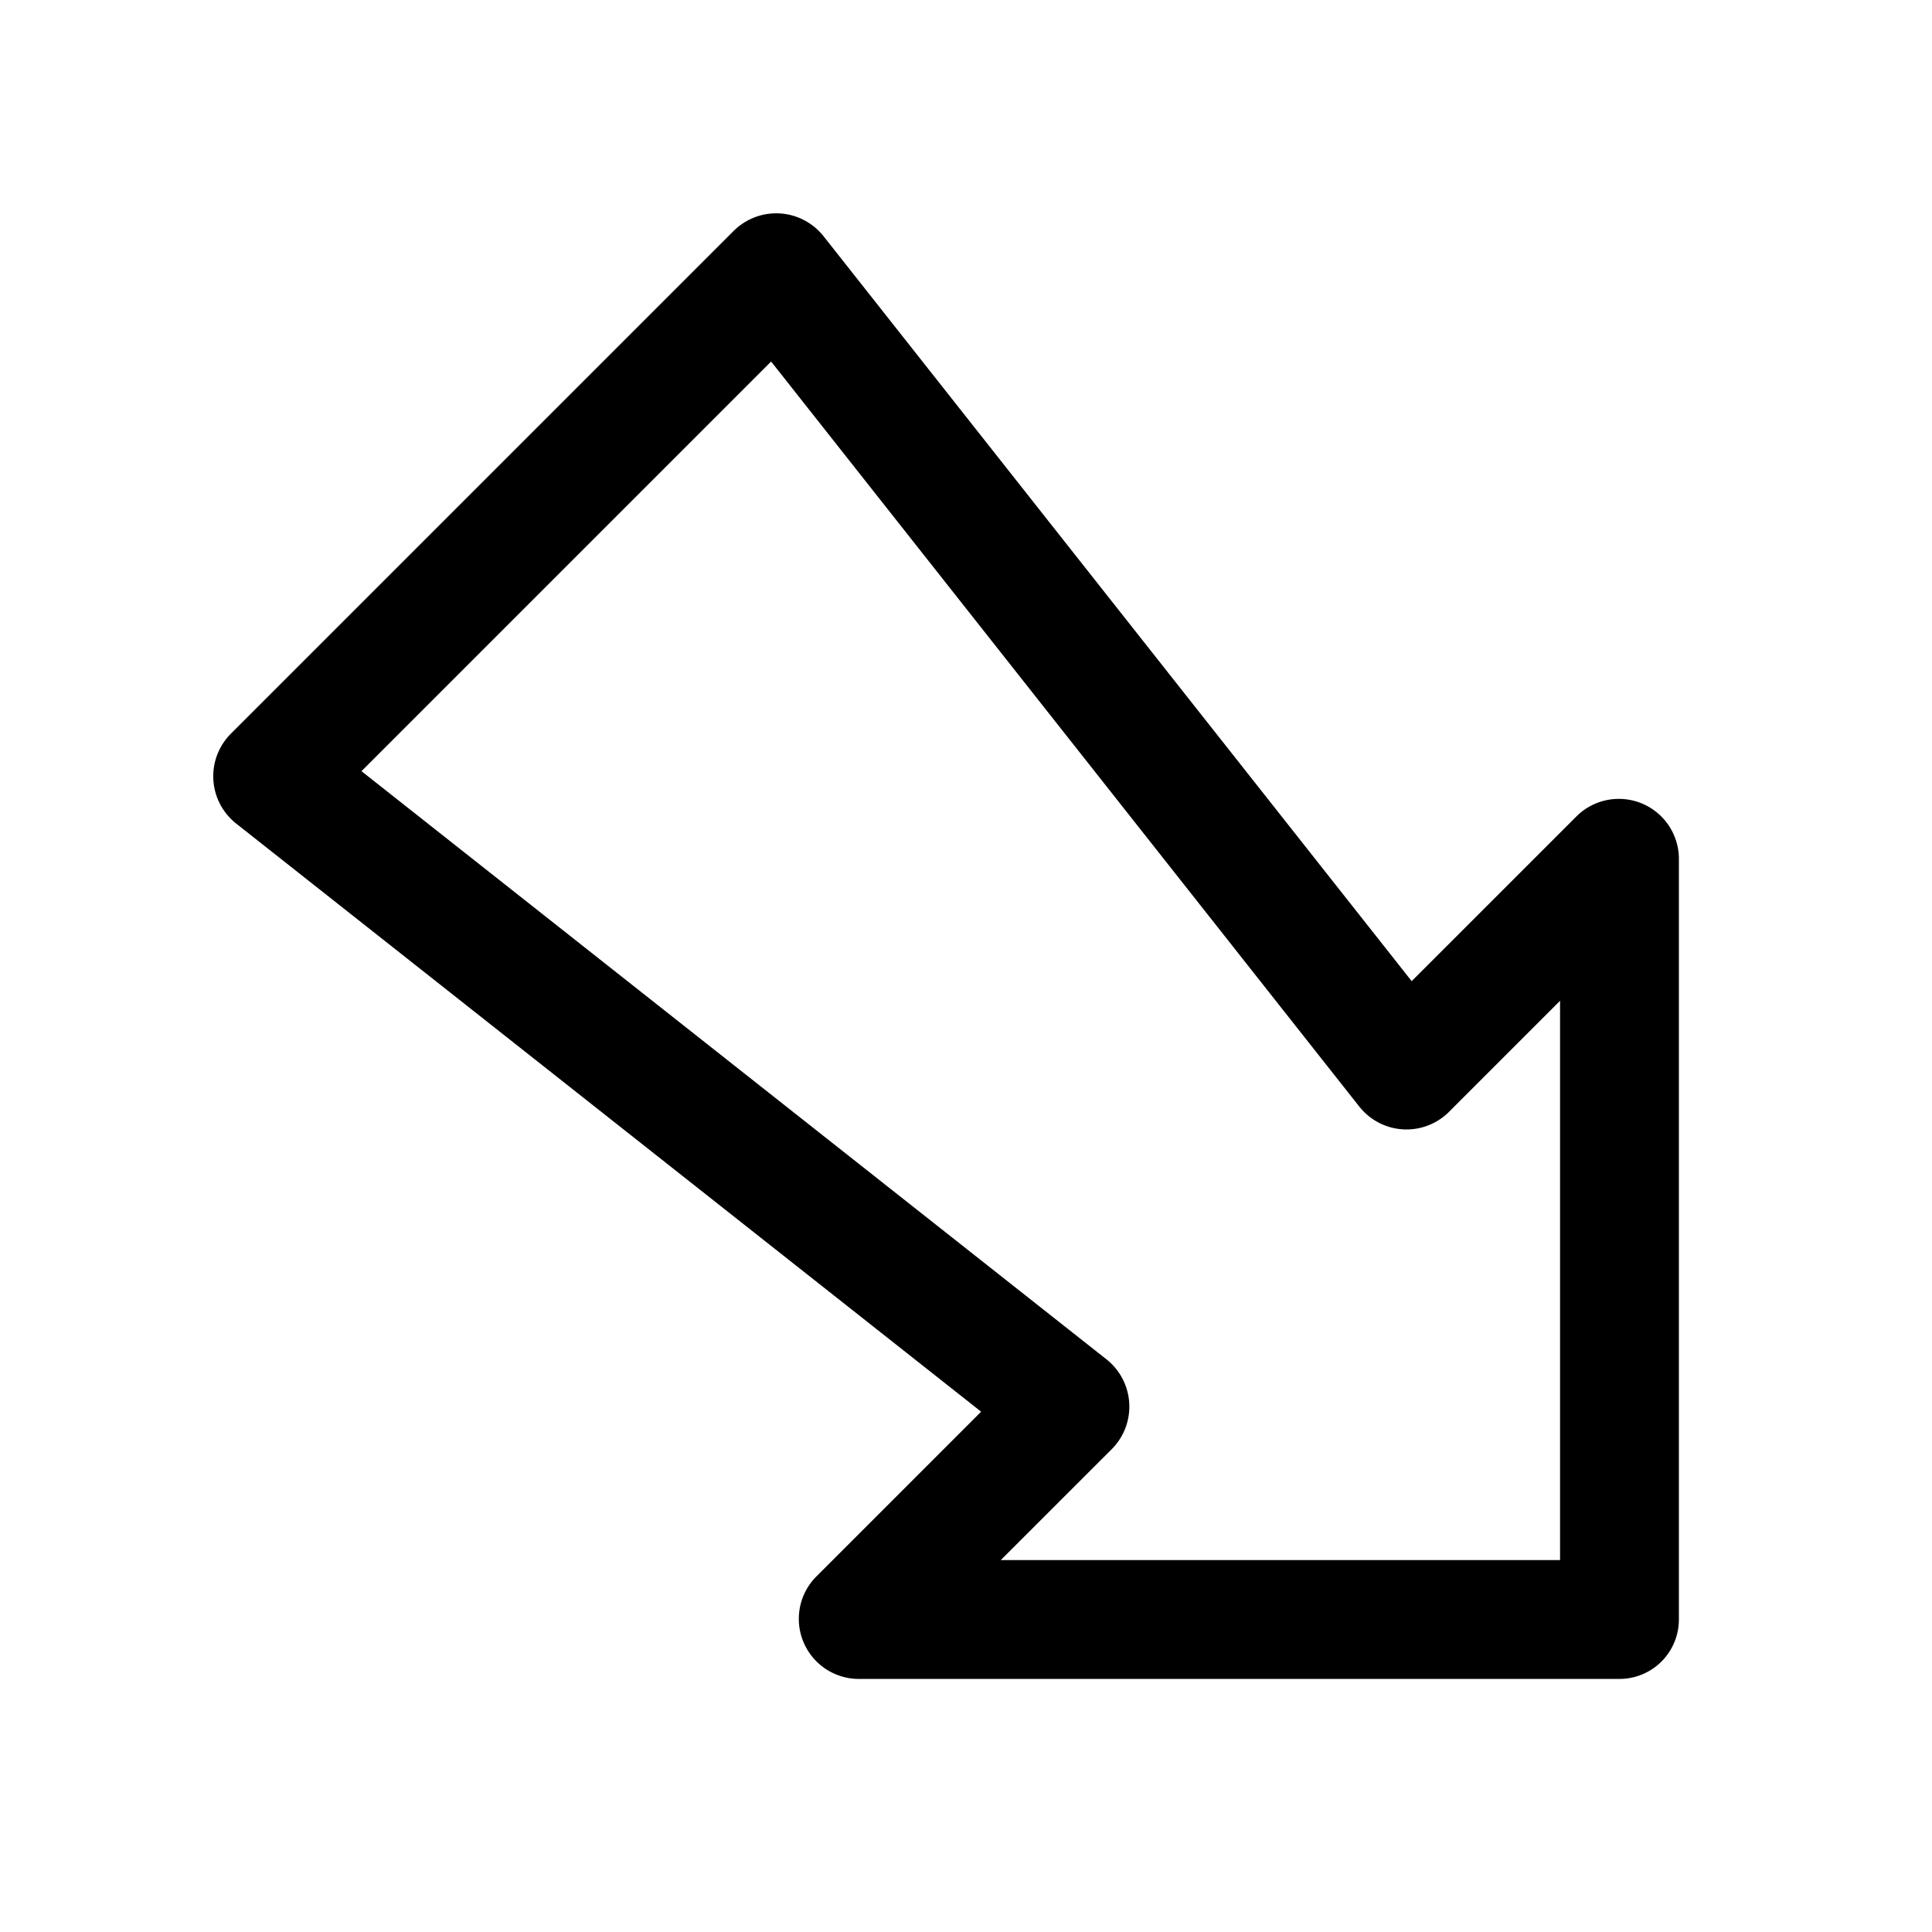
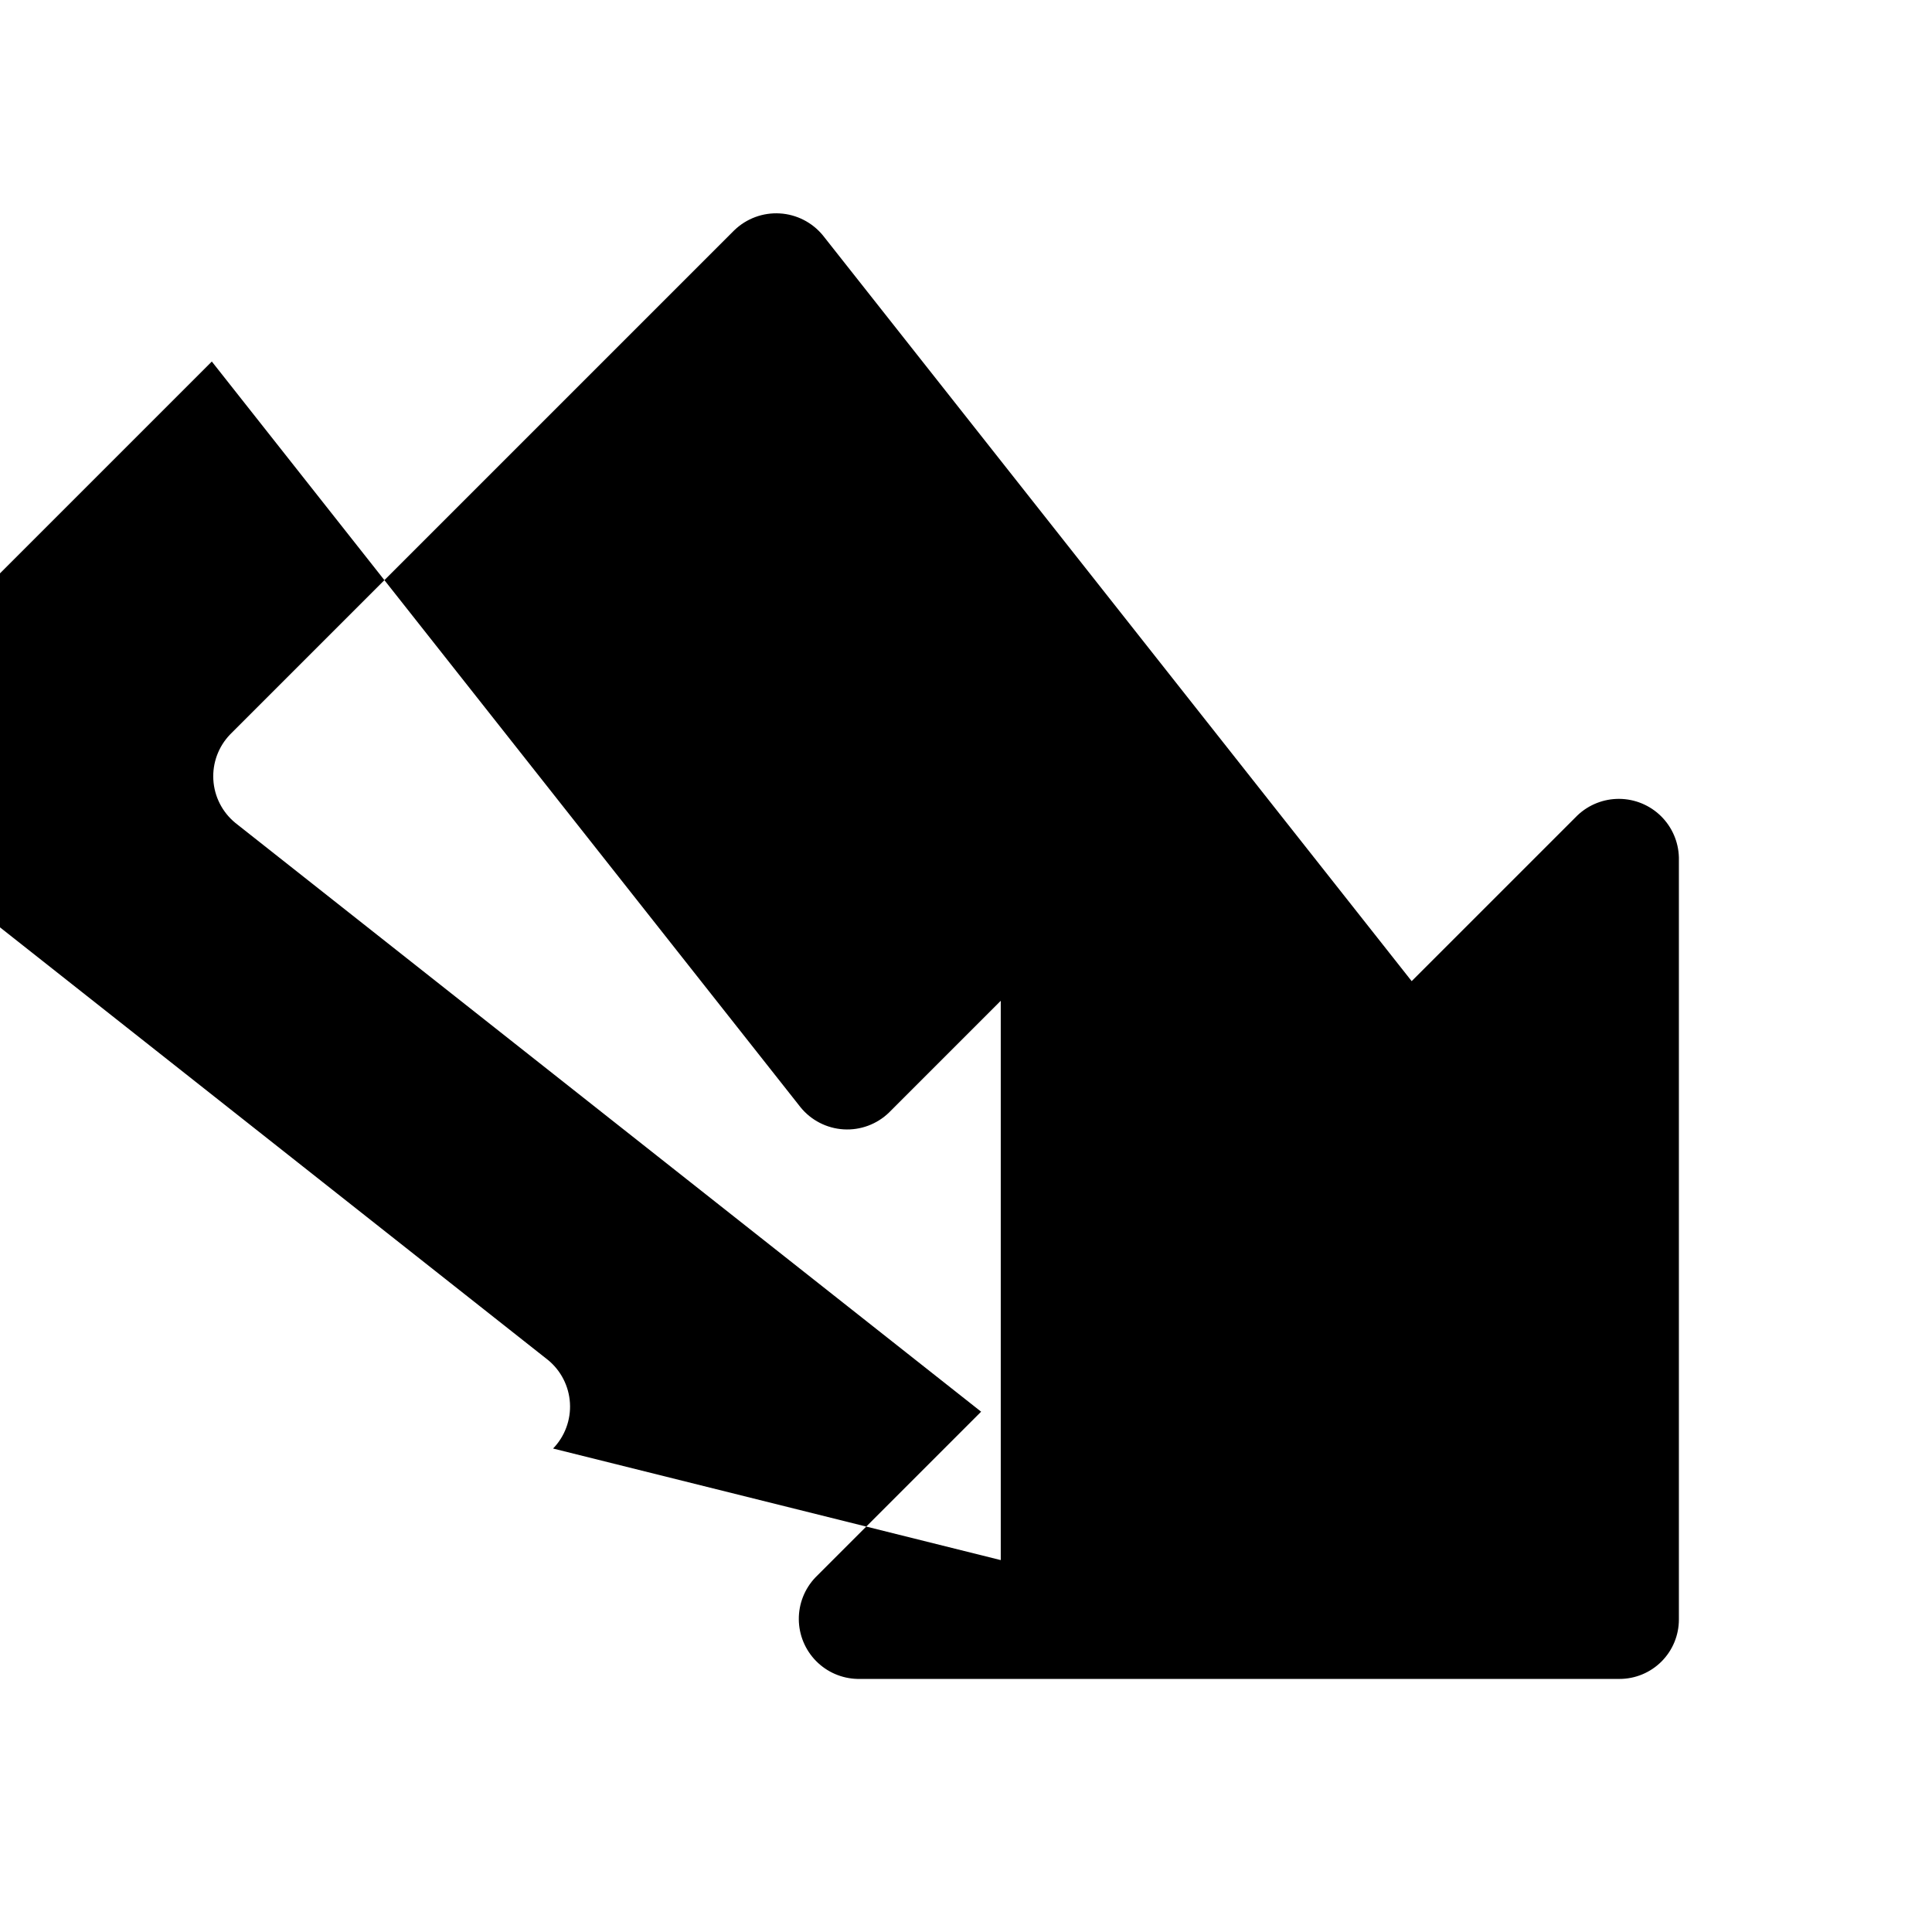
<svg xmlns="http://www.w3.org/2000/svg" fill="#000000" width="800px" height="800px" version="1.1" viewBox="144 144 512 512">
-   <path d="m573.18 588.93h-201.98c-4.125-0.105-8.047-1.809-10.941-4.75-2.894-2.945-4.531-6.898-4.566-11.023-0.035-4.129 1.535-8.109 4.379-11.102l43.934-43.941-197.62-156.02c-3.465-2.828-5.586-6.977-5.848-11.441-0.262-4.461 1.359-8.832 4.469-12.043l133.59-133.59h0.004c3.215-3.106 7.582-4.723 12.043-4.461 4.461 0.262 8.609 2.379 11.441 5.836l156.02 197.62 43.941-43.934c2.992-2.84 6.973-4.406 11.098-4.371 4.125 0.035 8.078 1.672 11.02 4.562 2.945 2.894 4.648 6.816 4.758 10.941v201.98c0 4.176-1.66 8.18-4.613 11.133-2.953 2.953-6.961 4.613-11.137 4.609zm-163.97-31.488h148.22v-148.22l-29.582 29.582h0.004c-3.207 3.121-7.582 4.75-12.047 4.488-4.469-0.262-8.621-2.391-11.441-5.863l-156.01-197.62-108.56 108.56 197.62 156.02h0.004c3.461 2.828 5.582 6.977 5.844 11.438 0.262 4.465-1.359 8.832-4.469 12.047z" />
+   <path d="m573.18 588.93h-201.98c-4.125-0.105-8.047-1.809-10.941-4.75-2.894-2.945-4.531-6.898-4.566-11.023-0.035-4.129 1.535-8.109 4.379-11.102l43.934-43.941-197.62-156.02c-3.465-2.828-5.586-6.977-5.848-11.441-0.262-4.461 1.359-8.832 4.469-12.043l133.59-133.59h0.004c3.215-3.106 7.582-4.723 12.043-4.461 4.461 0.262 8.609 2.379 11.441 5.836l156.02 197.62 43.941-43.934c2.992-2.84 6.973-4.406 11.098-4.371 4.125 0.035 8.078 1.672 11.02 4.562 2.945 2.894 4.648 6.816 4.758 10.941v201.98c0 4.176-1.66 8.18-4.613 11.133-2.953 2.953-6.961 4.613-11.137 4.609zm-163.97-31.488v-148.22l-29.582 29.582h0.004c-3.207 3.121-7.582 4.75-12.047 4.488-4.469-0.262-8.621-2.391-11.441-5.863l-156.01-197.62-108.56 108.56 197.62 156.02h0.004c3.461 2.828 5.582 6.977 5.844 11.438 0.262 4.465-1.359 8.832-4.469 12.047z" />
</svg>